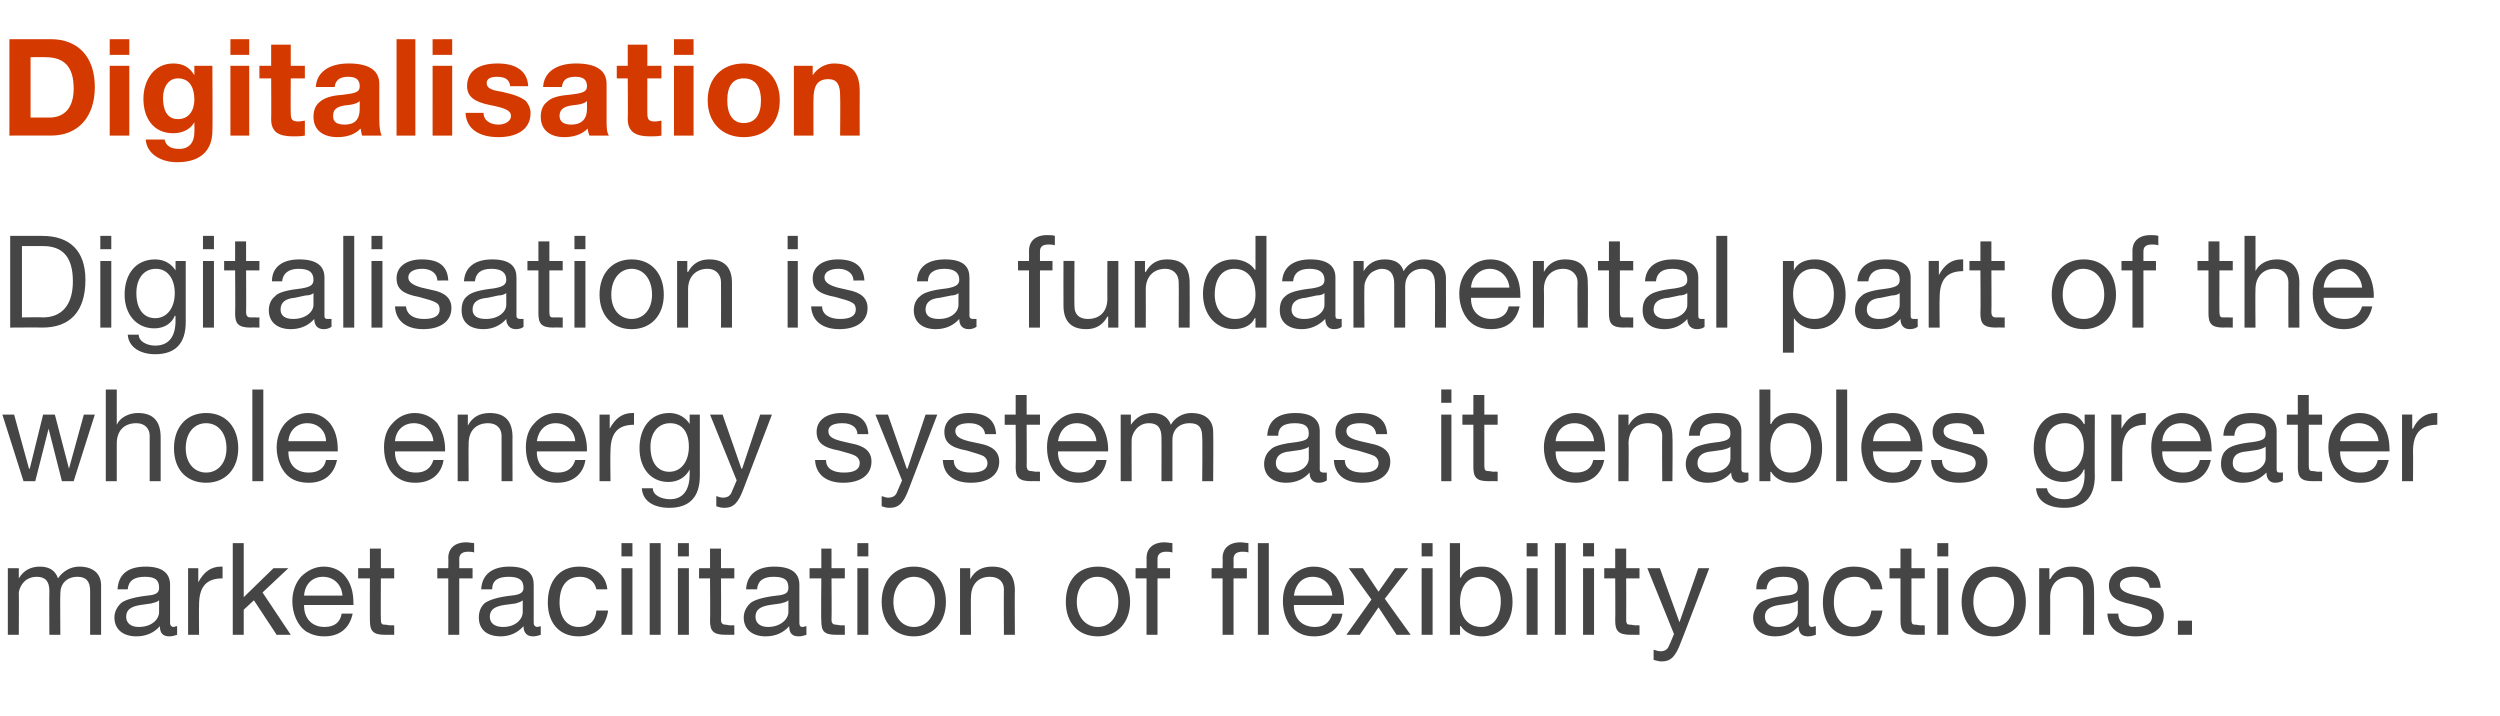
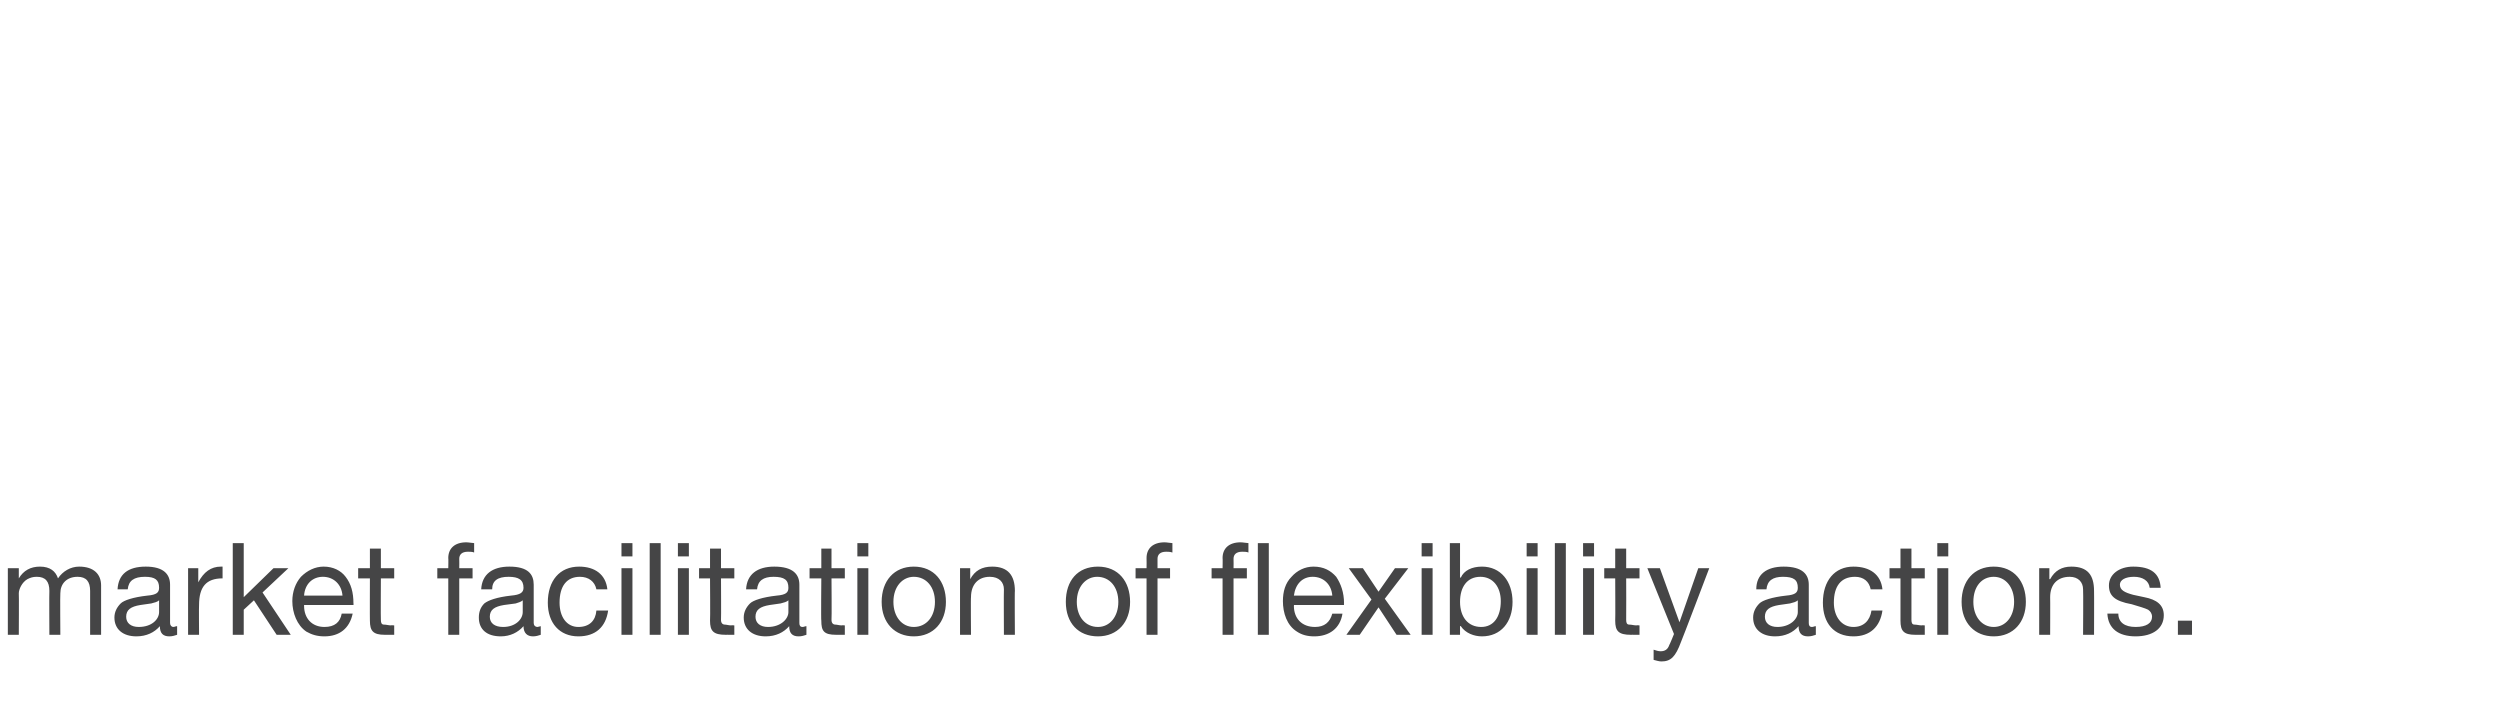
<svg xmlns="http://www.w3.org/2000/svg" version="1.1" width="319px" height="91.4px" viewBox="0 -5 319 91.4" style="top:-5px">
  <desc>Digitalisation Digitalisation is a fundamental part of the whole energy system as it enables greater market facilitat</desc>
  <defs />
  <g id="Polygon184013">
    <path d="m7.4 68.8c.6-.9 1.6-1.5 2.7-1.5c1.9 0 2.8 1 2.8 2.4v6.3h-1.4v-5.6c0-1.2-.5-1.8-1.6-1.8c-1.4 0-2.2.9-2.2 2.1c-.04-.03 0 5.3 0 5.3H6.3s-.03-5.62 0-5.6c0-1.2-.5-1.8-1.6-1.8c-.5 0-.8.1-1.2.3c-.7.4-1.1 1.3-1.1 1.8c.03-.01 0 5.3 0 5.3H1v-8.5h1.4v1.3s-.01-.02 0 0c.6-1 1.5-1.5 2.7-1.5c1.3 0 2 .6 2.3 1.5zm14.3.8v4.9c0 .3.2.5.4.5c.2 0 .3-.1.5-.1v1.1c-.3.1-.6.2-1 .2c-.8 0-1.2-.4-1.2-1.3c-.7.8-1.7 1.3-3 1.3c-1.7 0-2.8-.9-2.8-2.4c0-.7.3-1.3.8-1.8c.4-.4 1.6-.8 3.4-1c1.2-.1 1.5-.4 1.5-1c0-1-.5-1.4-1.8-1.4c-1.4 0-2.1.5-2.2 1.6H15c.1-1.9 1.3-2.9 3.6-2.9c2.3 0 3.1 1 3.1 2.3zm-4 5.4c1.7 0 2.6-1 2.6-1.9v-1.5c-.2.2-.6.3-1 .4l-1.4.2c-1.2.2-1.8.6-1.8 1.5c0 .8.6 1.3 1.6 1.3zm10.7-7.7v1.5c-2.1 0-3 1.1-3 3.4c-.03.01 0 3.8 0 3.8H24v-8.5h1.3v1.8s.02.02 0 0c.7-1.3 1.6-2 2.9-2h.2zm2.7-3v6.9l3.8-3.7h1.9l-3.3 3.1l3.6 5.4h-1.8l-2.9-4.4l-1.3 1.2v3.2h-1.4V64.3h1.4zm13 4.3c.7.9 1 2 1 3.4c.03.01 0 .2 0 .2h-6.3v.1c0 1.6 1 2.7 2.6 2.7c1.3 0 2-.6 2.2-1.7h1.4c-.4 1.9-1.7 2.9-3.6 2.9c-.9 0-1.6-.2-2.3-.6c-1.2-.8-1.8-2.4-1.8-3.9c0-1.2.4-2.3 1.1-3.1c.8-.8 1.8-1.3 2.9-1.3c1.2 0 2.2.5 2.8 1.3zm-.4 2.4c-.1-1.4-1.1-2.4-2.5-2.4c-1.3 0-2.3.9-2.4 2.4h4.9zm4.9-6v2.5h1.7v1.3h-1.7s-.03 5.26 0 5.3c0 .4.1.6.4.6c.3 0 .6.1.9.1c-.04-.04.4 0 .4 0v1.2h-1.2c-1.5 0-1.9-.5-1.9-1.8c-.02.02 0-5.4 0-5.4h-1.5v-1.3h1.5V65h1.4zm11.9-.7v1.2c-.2-.1-.6-.1-.8-.1c-.8 0-1.1.4-1.1.9c.02.03 0 1.2 0 1.2h1.7v1.3h-1.7v7.2h-1.4v-7.2h-1.4v-1.3h1.4s.03-1.29 0-1.3c0-1.2.8-2 2.3-2c.3 0 .8.1 1 .1zm7.6 5.3v4.9c0 .3.2.5.5.5c.1 0 .3-.1.4-.1v1.1c-.3.1-.6.2-1 .2c-.7 0-1.2-.4-1.2-1.3c-.7.8-1.7 1.3-2.9 1.3c-1.8 0-2.8-.9-2.8-2.4c0-.7.2-1.3.7-1.8c.5-.4 1.6-.8 3.4-1c1.2-.1 1.6-.4 1.6-1c0-1-.6-1.4-1.9-1.4c-1.4 0-2.1.5-2.1 1.6h-1.4c.1-1.9 1.4-2.9 3.6-2.9c2.4 0 3.1 1 3.1 2.3zM64.2 75c1.6 0 2.5-1 2.5-1.9v-1.5c-.2.2-.6.3-.9.4l-1.5.2c-1.2.2-1.8.6-1.8 1.5c0 .8.6 1.3 1.7 1.3zm13.3-4.8h-1.4c-.2-1-1-1.6-2.1-1.6c-1.7 0-2.6 1.2-2.6 3.3c0 1.8.9 3.1 2.4 3.1c1.4 0 2.2-.8 2.3-2.1h1.5c-.3 2.1-1.6 3.3-3.8 3.3c-2.4 0-3.9-1.7-3.9-4.3c0-2.8 1.5-4.6 4-4.6c2 0 3.4 1 3.6 2.9zm3.2-5.9v1.7h-1.4v-1.7h1.4zm0 3.2v8.5h-1.4v-8.5h1.4zm3.6-3.2V76h-1.4V64.3h1.4zm3.6 0v1.7h-1.4v-1.7h1.4zm0 3.2v8.5h-1.4v-8.5h1.4zM92 65v2.5h1.7v1.3H92s.03 5.26 0 5.3c0 .4.2.6.5.6c.2 0 .5.1.8.1c.02-.04.4 0 .4 0v1.2s-1.13-.01-1.1 0c-1.6 0-2-.5-2-1.8c.04.02 0-5.4 0-5.4h-1.4v-1.3h1.4V65h1.4zm10 4.6v4.9c0 .3.1.5.4.5c.2 0 .3-.1.5-.1v1.1c-.3.1-.6.2-1 .2c-.8 0-1.2-.4-1.2-1.3c-.7.8-1.7 1.3-3 1.3c-1.7 0-2.8-.9-2.8-2.4c0-.7.3-1.3.8-1.8c.4-.4 1.6-.8 3.4-1c1.2-.1 1.5-.4 1.5-1c0-1-.5-1.4-1.9-1.4c-1.3 0-2 .5-2.1 1.6h-1.4c.1-1.9 1.4-2.9 3.6-2.9c2.4 0 3.2 1 3.2 2.3zM98 75c1.6 0 2.6-1 2.6-1.9v-1.5c-.2.2-.6.3-1 .4l-1.4.2c-1.2.2-1.8.6-1.8 1.5c0 .8.6 1.3 1.6 1.3zm8.1-10v2.5h1.7v1.3h-1.7s.04 5.26 0 5.3c0 .4.2.6.5.6c.2 0 .5.1.8.1c.03-.04.4 0 .4 0v1.2s-1.12-.01-1.1 0c-1.6 0-1.9-.5-1.9-1.8c-.05.02 0-5.4 0-5.4h-1.5v-1.3h1.5V65h1.3zm4.7-.7v1.7h-1.4v-1.7h1.4zm0 3.2v8.5h-1.4v-8.5h1.4zm9.9 4.3c0 2.6-1.6 4.4-4.1 4.4c-2.4 0-4.1-1.7-4.1-4.4c0-2.7 1.6-4.5 4.1-4.5c2.6 0 4.1 1.9 4.1 4.5zm-4.1 3.2c1.6 0 2.7-1.3 2.7-3.2c0-1.9-1.1-3.2-2.7-3.2c-1.4 0-2.6 1.2-2.6 3.2c0 1.9 1.1 3.2 2.6 3.2zm12.9-4.6c-.04-.04 0 5.6 0 5.6h-1.4s-.03-5.78 0-5.8c0-.9-.6-1.6-1.8-1.6c-1.5 0-2.4 1-2.4 2.6c-.04-.04 0 4.8 0 4.8h-1.4v-8.5h1.3v1.4s.01-.02 0 0c.6-1.1 1.5-1.6 2.8-1.6c2 0 2.9 1.1 2.9 3.1zm14.7 1.4c0 2.6-1.6 4.4-4.1 4.4c-2.5 0-4.1-1.7-4.1-4.4c0-2.7 1.5-4.5 4.1-4.5c2.6 0 4.1 1.9 4.1 4.5zm-4.1 3.2c1.5 0 2.6-1.3 2.6-3.2c0-1.9-1.1-3.2-2.7-3.2c-1.4 0-2.6 1.2-2.6 3.2c0 1.9 1.1 3.2 2.7 3.2zm9.5-10.7v1.2c-.3-.1-.6-.1-.8-.1c-.8 0-1.1.4-1.1.9v1.2h1.6v1.3h-1.6v7.2h-1.4v-7.2h-1.4v-1.3h1.4s.02-1.29 0-1.3c0-1.2.8-2 2.3-2c.3 0 .8.1 1 .1zm9.7 0v1.2c-.2-.1-.6-.1-.8-.1c-.8 0-1.1.4-1.1.9c.02.03 0 1.2 0 1.2h1.7v1.3h-1.7v7.2H156v-7.2h-1.4v-1.3h1.4s.03-1.29 0-1.3c0-1.2.8-2 2.3-2c.3 0 .8.1 1 .1zm2.6 0V76h-1.4V64.3h1.4zm8.6 4.3c.6.9 1 2 1 3.4c-.03.01 0 .2 0 .2h-6.4s.04.08 0 .1c0 1.6 1 2.7 2.7 2.7c1.2 0 1.9-.6 2.2-1.7h1.3c-.3 1.9-1.7 2.9-3.6 2.9c-.9 0-1.6-.2-2.2-.6c-1.3-.8-1.8-2.4-1.8-3.9c0-1.2.3-2.3 1.1-3.1c.7-.8 1.7-1.3 2.8-1.3c1.3 0 2.2.5 2.9 1.3zM170 71c-.1-1.4-1.1-2.4-2.5-2.4c-1.3 0-2.2.9-2.4 2.4h4.9zm3.9-3.5l2 3l2.1-3h1.7l-3 3.9L180 76h-1.8l-2.3-3.5l-2.4 3.5h-1.7l3.2-4.5l-2.9-4h1.8zm8.9-3.2v1.7h-1.4v-1.7h1.4zm0 3.2v8.5h-1.4v-8.5h1.4zm3.5-3.2v4.4s.08-.02.1 0c.4-.9 1.4-1.4 2.7-1.4c2.4 0 3.9 1.9 3.9 4.5c0 2.6-1.5 4.4-3.9 4.4c-1 0-2.1-.4-2.7-1.3c-.02-.04-.1 0-.1 0v1.1H185V64.3h1.3zM189 75c1.6 0 2.5-1.3 2.5-3.3c0-1.8-1-3.1-2.6-3.1c-1.7 0-2.6 1.3-2.6 3.2c0 1.9 1 3.2 2.7 3.2zm7.2-10.7v1.7h-1.4v-1.7h1.4zm0 3.2v8.5h-1.4v-8.5h1.4zm3.6-3.2V76h-1.4V64.3h1.4zm3.6 0v1.7H202v-1.7h1.4zm0 3.2v8.5H202v-8.5h1.4zm4.1-2.5v2.5h1.7v1.3h-1.7s.02 5.26 0 5.3c0 .4.1.6.4.6c.3 0 .6.1.9.1c.01-.04.4 0 .4 0v1.2s-1.14-.01-1.1 0c-1.6 0-2-.5-2-1.8c.03.02 0-5.4 0-5.4h-1.4v-1.3h1.4V65h1.4zm4.3 2.5l2.5 6.9l2.4-6.9h1.4s-3.56 9.38-3.6 9.4c-.7 1.9-1.3 2.5-2.5 2.5c-.3 0-.6-.1-1-.2v-1.3c.3.1.6.2.9.2c.5 0 .9-.2 1.1-.8c.04-.01.6-1.4.6-1.4l-3.4-8.4h1.6zm19 2.1v4.9c0 .3.1.5.4.5c.2 0 .3-.1.5-.1v1.1c-.3.1-.6.2-1 .2c-.8 0-1.2-.4-1.2-1.3c-.7.8-1.7 1.3-3 1.3c-1.7 0-2.8-.9-2.8-2.4c0-.7.3-1.3.8-1.8c.4-.4 1.6-.8 3.4-1c1.2-.1 1.5-.4 1.5-1c0-1-.5-1.4-1.9-1.4c-1.3 0-2 .5-2.1 1.6h-1.3c0-1.9 1.3-2.9 3.5-2.9c2.4 0 3.2 1 3.2 2.3zm-4 5.4c1.6 0 2.6-1 2.6-1.9v-1.5c-.2.2-.6.3-1 .4l-1.4.2c-1.2.2-1.8.6-1.8 1.5c0 .8.6 1.3 1.6 1.3zm13.4-4.8h-1.5c-.2-1-.9-1.6-2-1.6c-1.8 0-2.7 1.2-2.7 3.3c0 1.8 1 3.1 2.5 3.1c1.3 0 2.1-.8 2.3-2.1h1.4c-.3 2.1-1.6 3.3-3.7 3.3c-2.5 0-3.9-1.7-3.9-4.3c0-2.8 1.5-4.6 3.9-4.6c2.1 0 3.5 1 3.7 2.9zm3.7-5.2v2.5h1.7v1.3h-1.7v5.3c0 .4.1.6.4.6c.3 0 .6.1.9.1c-.01-.04.4 0 .4 0v1.2h-1.2c-1.5 0-1.9-.5-1.9-1.8v-5.4h-1.4v-1.3h1.4V65h1.4zm4.7-.7v1.7h-1.4v-1.7h1.4zm0 3.2v8.5h-1.4v-8.5h1.4zm9.9 4.3c0 2.6-1.6 4.4-4.1 4.4c-2.4 0-4.1-1.7-4.1-4.4c0-2.7 1.6-4.5 4.1-4.5c2.6 0 4.1 1.9 4.1 4.5zm-4.1 3.2c1.5 0 2.6-1.3 2.6-3.2c0-1.9-1.1-3.2-2.6-3.2c-1.5 0-2.6 1.2-2.6 3.2c0 1.9 1.1 3.2 2.6 3.2zm12.8-4.6c.02-.04 0 5.6 0 5.6h-1.4s.04-5.78 0-5.8c0-.9-.6-1.6-1.7-1.6c-1.6 0-2.5 1-2.5 2.6c.02-.04 0 4.8 0 4.8h-1.4v-8.5h1.3v1.4s.07-.02.1 0c.6-1.1 1.5-1.6 2.7-1.6c2.1 0 2.9 1.1 2.9 3.1zm8.5-.4h-1.4s-.01-.03 0 0c-.1-.9-.9-1.4-2-1.4c-1.1 0-1.8.4-1.8 1c0 .7.6 1 1.7 1.3l1.4.3c1.6.3 2.5 1 2.5 2.3c0 1.7-1.4 2.7-3.6 2.7c-2.2 0-3.5-1-3.6-2.9h1.4c0 1.1.8 1.7 2.2 1.7c1.4 0 2.1-.5 2.1-1.3c0-.4-.2-.7-.5-.9c-.4-.2-1.1-.4-2.1-.7c-2.2-.4-2.9-1.1-2.9-2.4c0-1.4 1.3-2.4 3.1-2.4c2.3 0 3.4.9 3.5 2.7zm4 4.2v1.8h-1.8v-1.8h1.8z" stroke="none" fill="#454546" />
  </g>
  <g id="Polygon184012">
-     <path d="m1.8 47.9l1.9 6.9h.1l1.7-6.9h1.5l1.8 6.9l1.9-6.9h1.4l-2.7 8.5H7.9l-1.7-6.7l-1.7 6.7H3L.3 47.9h1.5zm13.1-3.2v4.5s.03-.03 0 0c.4-.9 1.5-1.5 2.7-1.5c2 0 2.9 1.1 2.9 3.1v5.6h-1.4v-5.8c0-.9-.6-1.6-1.7-1.6c-1.6 0-2.5 1-2.5 2.6v4.8h-1.4V44.7h1.4zm15.5 7.5c0 2.6-1.6 4.4-4.1 4.4c-2.5 0-4.1-1.7-4.1-4.4c0-2.7 1.6-4.5 4.1-4.5c2.6 0 4.1 1.9 4.1 4.5zm-4.1 3.1c1.5 0 2.6-1.2 2.6-3.1c0-2-1.1-3.2-2.6-3.2c-1.5 0-2.6 1.2-2.6 3.2c0 1.9 1.1 3.1 2.6 3.1zm7.3-10.6v11.7h-1.4V44.7h1.4zm8.5 4.3c.7.9 1 2 1 3.4v.2h-6.3v.1c0 1.6 1 2.6 2.6 2.6c1.3 0 2-.6 2.2-1.6h1.4c-.4 1.9-1.7 2.9-3.6 2.9c-.9 0-1.7-.2-2.3-.6c-1.2-.8-1.8-2.4-1.8-3.9c0-1.2.4-2.3 1.1-3.1c.8-.8 1.7-1.3 2.9-1.3c1.2 0 2.1.5 2.8 1.3zm-.5 2.3c0-1.3-1-2.3-2.4-2.3c-1.3 0-2.3.9-2.4 2.3h4.8zM55.8 49c.6.9 1 2 1 3.4c-.04.01 0 .2 0 .2h-6.4s.03.07 0 .1c0 1.6 1 2.6 2.7 2.6c1.2 0 1.9-.6 2.2-1.6h1.3c-.3 1.9-1.7 2.9-3.6 2.9c-.9 0-1.6-.2-2.2-.6c-1.3-.8-1.8-2.4-1.8-3.9c0-1.2.3-2.3 1.1-3.1c.7-.8 1.7-1.3 2.8-1.3c1.2 0 2.2.5 2.9 1.3zm-.5 2.3c-.1-1.3-1.1-2.3-2.5-2.3c-1.3 0-2.3.9-2.4 2.3h4.9zm10.1-.5c-.02-.05 0 5.6 0 5.6H64v-5.8c0-.9-.6-1.6-1.7-1.6c-1.6 0-2.5 1-2.5 2.6c-.03-.04 0 4.8 0 4.8h-1.4v-8.5h1.3v1.4s.02-.03 0 0c.6-1.1 1.5-1.6 2.8-1.6c2 0 2.9 1.1 2.9 3.1zm8.5-1.8c.6.9 1 2 1 3.4c-.03.01 0 .2 0 .2h-6.4s.04.07 0 .1c0 1.6 1 2.6 2.7 2.6c1.2 0 1.9-.6 2.2-1.6h1.3c-.3 1.9-1.7 2.9-3.6 2.9c-.9 0-1.6-.2-2.2-.6c-1.3-.8-1.8-2.4-1.8-3.9c0-1.2.3-2.3 1.1-3.1c.7-.8 1.7-1.3 2.8-1.3c1.3 0 2.2.5 2.9 1.3zm-.5 2.3c-.1-1.3-1.1-2.3-2.5-2.3c-1.3 0-2.2.9-2.4 2.3h4.9zm7.5-3.6v1.5c-2.1 0-3 1.1-3 3.4c-.05 0 0 3.8 0 3.8h-1.4v-8.5h1.3v1.8s.01.01 0 0c.7-1.3 1.6-2 2.9-2h.2zm7.1 1.4c-.02.04 0 0 0 0v-1.2h1.3v7.8c0 2.7-1.3 4.1-3.9 4.1c-1.9 0-3.4-.8-3.5-2.5h1.4c0 .9 1.1 1.4 2.2 1.4c1.6 0 2.5-1.1 2.5-3.2v-.6s-.04.04 0 0c-.5 1-1.5 1.6-2.7 1.6c-2.3 0-3.7-1.8-3.7-4.3c0-2.6 1.4-4.5 3.8-4.5c1.2 0 2.1.6 2.6 1.4zm-2.6 6.1c1.5 0 2.5-1.3 2.5-3.2c0-1.8-.8-3-2.4-3c-1.5 0-2.5 1.2-2.5 3c0 2 .9 3.2 2.4 3.2zm6.8-7.3l2.4 6.9h.1l2.3-6.9h1.5l-3.6 9.4c-.7 1.9-1.3 2.5-2.5 2.5c-.4 0-.7-.1-1-.2v-1.3c.3.1.6.2.8.2c.6 0 1-.2 1.2-.8c.02-.02.6-1.4.6-1.4l-3.4-8.4h1.6zm18.6 2.5c.02-.02-1.4 0-1.4 0c0 0 .03-.04 0 0c0-.9-.8-1.4-1.9-1.4c-1.1 0-1.8.3-1.8 1c0 .7.5 1 1.7 1.3l1.3.3c1.6.3 2.5 1 2.5 2.3c0 1.7-1.4 2.7-3.6 2.7c-2.1 0-3.5-1-3.6-2.9h1.4c0 1.1.9 1.6 2.3 1.6c1.3 0 2-.4 2-1.2c0-.4-.2-.7-.5-.9c-.3-.2-1-.4-2.1-.7c-2.2-.4-2.9-1.1-2.9-2.4c0-1.5 1.3-2.4 3.2-2.4c2.2 0 3.3.9 3.4 2.7zm2.5-2.5l2.4 6.9h.1l2.3-6.9h1.5l-3.6 9.4c-.7 1.9-1.3 2.5-2.5 2.5c-.4 0-.7-.1-1-.2v-1.3c.3.1.6.2.8.2c.6 0 1-.2 1.2-.8c.02-.02.6-1.4.6-1.4l-3.4-8.4h1.6zm13.8 2.5c-.02-.02-1.4 0-1.4 0c0 0-.01-.04 0 0c-.1-.9-.9-1.4-2-1.4c-1.1 0-1.8.3-1.8 1c0 .7.6 1 1.7 1.3l1.4.3c1.6.3 2.5 1 2.5 2.3c0 1.7-1.4 2.7-3.6 2.7c-2.2 0-3.5-1-3.6-2.9h1.4c0 1.1.8 1.6 2.2 1.6c1.4 0 2.1-.4 2.1-1.2c0-.4-.2-.7-.5-.9c-.4-.2-1.1-.4-2.1-.7c-2.2-.4-2.9-1.1-2.9-2.4c0-1.5 1.3-2.4 3.1-2.4c2.3 0 3.4.9 3.5 2.7zm3.9-5v2.5h1.7v1.3H131s.03 5.25 0 5.2c0 .5.2.7.5.7c.2 0 .5.1.8.1c.02-.05.4 0 .4 0v1.2s-1.13-.02-1.1 0c-1.6 0-2-.5-2-1.8c.04.01 0-5.4 0-5.4h-1.4v-1.3h1.4v-2.5h1.4zm9.4 3.6c.6.9 1 2 1 3.4c-.04.01 0 .2 0 .2H135s.04.07 0 .1c0 1.6 1 2.6 2.7 2.6c1.2 0 1.9-.6 2.2-1.6h1.3c-.3 1.9-1.7 2.9-3.6 2.9c-.9 0-1.6-.2-2.2-.6c-1.3-.8-1.8-2.4-1.8-3.9c0-1.2.3-2.3 1.1-3.1c.7-.8 1.7-1.3 2.8-1.3c1.2 0 2.2.5 2.9 1.3zm-.5 2.3c-.1-1.3-1.1-2.3-2.5-2.3c-1.3 0-2.2.9-2.4 2.3h4.9zm9.5-2.1c.5-.9 1.5-1.5 2.6-1.5c1.9 0 2.8 1 2.8 2.4c.04.03 0 6.3 0 6.3h-1.4s.05-5.63 0-5.6c0-1.2-.4-1.8-1.6-1.8c-1.4 0-2.2.9-2.2 2.1v5.3h-1.4s.02-5.63 0-5.6c0-1.2-.5-1.8-1.6-1.8c-.4 0-.8.1-1.1.3c-.7.4-1.1 1.3-1.1 1.8c-.02-.02 0 5.3 0 5.3H143v-8.5h1.3v1.3s.03-.03 0 0c.7-1 1.6-1.5 2.8-1.5c1.2 0 2 .6 2.3 1.5zm19 .8v4.9c0 .3.2.4.5.4h.4v1c-.3.2-.6.3-1 .3c-.8 0-1.2-.5-1.2-1.3c-.7.8-1.7 1.3-3 1.3c-1.7 0-2.8-.9-2.8-2.4c0-.7.3-1.4.8-1.8c.4-.5 1.6-.8 3.4-1c1.2-.2 1.5-.4 1.5-1.1c0-.9-.5-1.3-1.8-1.3c-1.4 0-2.1.5-2.1 1.6h-1.4c.1-1.9 1.3-2.9 3.6-2.9c2.3 0 3.1 1 3.1 2.3zm-4 5.3c1.7 0 2.6-.9 2.6-1.8V52c-.2.2-.6.3-1 .4l-1.4.2c-1.2.1-1.8.6-1.8 1.5c0 .8.6 1.2 1.6 1.2zm12.6-4.9c-.01-.02-1.4 0-1.4 0c0 0 0-.04 0 0c-.1-.9-.8-1.4-2-1.4c-1.1 0-1.8.3-1.8 1c0 .7.6 1 1.8 1.3l1.3.3c1.6.3 2.5 1 2.5 2.3c0 1.7-1.4 2.7-3.6 2.7c-2.2 0-3.5-1-3.6-2.9h1.4c0 1.1.9 1.6 2.3 1.6c1.3 0 2-.4 2-1.2c0-.4-.2-.7-.5-.9c-.4-.2-1.1-.4-2.1-.7c-2.2-.4-2.9-1.1-2.9-2.4c0-1.5 1.3-2.4 3.1-2.4c2.3 0 3.4.9 3.5 2.7zm8.2-5.7v1.7h-1.3v-1.7h1.3zm0 3.2v8.5h-1.3v-8.5h1.3zm4.2-2.5v2.5h1.7v1.3h-1.7v5.2c0 .5.1.7.4.7c.3 0 .6.1.9.1c-.01-.05.4 0 .4 0v1.2s-1.16-.02-1.2 0c-1.5 0-1.9-.5-1.9-1.8v-5.4h-1.4v-1.3h1.4v-2.5h1.4zm14.4 3.6c.7.9 1 2 1 3.4c.03.01 0 .2 0 .2h-6.3v.1c0 1.6 1 2.6 2.6 2.6c1.3 0 2-.6 2.2-1.6h1.4c-.4 1.9-1.7 2.9-3.6 2.9c-.9 0-1.6-.2-2.3-.6c-1.2-.8-1.8-2.4-1.8-3.9c0-1.2.4-2.3 1.1-3.1c.8-.8 1.8-1.3 2.9-1.3c1.2 0 2.2.5 2.8 1.3zm-.4 2.3c-.1-1.3-1.1-2.3-2.5-2.3c-1.3 0-2.3.9-2.4 2.3h4.9zm10-.5c.05-.05 0 5.6 0 5.6h-1.3s-.04-5.79 0-5.8c0-.9-.6-1.6-1.8-1.6c-1.6 0-2.5 1-2.5 2.6c.04-.04 0 4.8 0 4.8h-1.3v-8.5h1.3v1.4s-.01-.03 0 0c.6-1.1 1.5-1.6 2.7-1.6c2.1 0 2.9 1.1 2.9 3.1zm8.8-.8v4.9c0 .3.2.4.5.4h.4v1c-.3.2-.6.3-1 .3c-.8 0-1.2-.5-1.2-1.3c-.7.8-1.7 1.3-3 1.3c-1.7 0-2.8-.9-2.8-2.4c0-.7.3-1.4.8-1.8c.5-.5 1.6-.8 3.4-1c1.2-.2 1.5-.4 1.5-1.1c0-.9-.5-1.3-1.8-1.3c-1.4 0-2.1.5-2.1 1.6h-1.4c.1-1.9 1.3-2.9 3.6-2.9c2.3 0 3.1 1 3.1 2.3zm-4 5.3c1.7 0 2.6-.9 2.6-1.8V52c-.2.2-.6.3-1 .4l-1.4.2c-1.2.1-1.8.6-1.8 1.5c0 .8.6 1.2 1.6 1.2zm7.7-10.6v4.4s.06-.03.1 0c.4-.9 1.3-1.4 2.7-1.4c2.4 0 3.8 1.9 3.8 4.5c0 2.6-1.4 4.4-3.8 4.4c-1.1 0-2.2-.5-2.7-1.4c-.04.05-.1 0-.1 0v1.2h-1.4V44.7h1.4zm2.6 10.6c1.6 0 2.6-1.2 2.6-3.2c0-1.8-1-3.1-2.7-3.1c-1.6 0-2.5 1.3-2.5 3.1c0 2 1 3.2 2.6 3.2zm7.2-10.6v11.7h-1.4V44.7h1.4zm8.6 4.3c.7.9 1 2 1 3.4v.2H239s-.04.07 0 .1c0 1.6 1 2.6 2.6 2.6c1.2 0 2-.6 2.2-1.6h1.4c-.4 1.9-1.7 2.9-3.7 2.9c-.8 0-1.6-.2-2.2-.6c-1.2-.8-1.8-2.4-1.8-3.9c0-1.2.4-2.3 1.1-3.1c.8-.8 1.7-1.3 2.9-1.3c1.2 0 2.1.5 2.8 1.3zm-.5 2.3c-.1-1.3-1.1-2.3-2.4-2.3c-1.3 0-2.3.9-2.4 2.3h4.8zm9.4-.9c-.01-.02-1.4 0-1.4 0c0 0 0-.04 0 0c-.1-.9-.8-1.4-2-1.4c-1.1 0-1.8.3-1.8 1c0 .7.6 1 1.8 1.3l1.3.3c1.6.3 2.5 1 2.5 2.3c0 1.7-1.4 2.7-3.6 2.7c-2.2 0-3.5-1-3.6-2.9h1.4c0 1.1.8 1.6 2.3 1.6c1.3 0 2-.4 2-1.2c0-.4-.2-.7-.5-.9c-.4-.2-1.1-.4-2.1-.7c-2.2-.4-2.9-1.1-2.9-2.4c0-1.5 1.3-2.4 3.1-2.4c2.3 0 3.4.9 3.5 2.7zm12.7-1.3c.04.04.1 0 .1 0v-1.2h1.3s-.04 7.84 0 7.8c0 2.7-1.3 4.1-3.9 4.1c-2 0-3.5-.8-3.6-2.5h1.4c.1.9 1.1 1.4 2.2 1.4c1.7 0 2.6-1.1 2.6-3.2c-.05-.04 0-.6 0-.6c0 0-.08.04-.1 0c-.4 1-1.4 1.6-2.6 1.6c-2.3 0-3.8-1.8-3.8-4.3c0-2.6 1.4-4.5 3.9-4.5c1.2 0 2.1.6 2.5 1.4zm-2.5 6.1c1.5 0 2.5-1.3 2.5-3.2c0-1.8-.9-3-2.4-3c-1.6 0-2.5 1.2-2.5 3c0 2 .9 3.2 2.4 3.2zm10.4-7.5v1.5c-2 0-3 1.1-3 3.4c-.02 0 0 3.8 0 3.8h-1.4v-8.5h1.3v1.8s.04.01 0 0c.7-1.3 1.6-2 2.9-2h.2zm7.4 1.3c.7.9 1 2 1 3.4c.05.01 0 .2 0 .2h-6.3s.02.07 0 .1c0 1.6 1 2.6 2.7 2.6c1.2 0 1.9-.6 2.1-1.6h1.4c-.4 1.9-1.7 2.9-3.6 2.9c-.9 0-1.6-.2-2.2-.6c-1.3-.8-1.8-2.4-1.8-3.9c0-1.2.3-2.3 1.1-3.1c.7-.8 1.7-1.3 2.8-1.3c1.2 0 2.2.5 2.8 1.3zm-.4 2.3c-.1-1.3-1.1-2.3-2.5-2.3c-1.3 0-2.3.9-2.4 2.3h4.9zm9.7-1.3v4.9c0 .3.1.4.4.4h.4v1c-.2.2-.6.3-1 .3c-.7 0-1.1-.5-1.1-1.3c-.8.8-1.8 1.3-3 1.3c-1.7 0-2.8-.9-2.8-2.4c0-.7.2-1.4.7-1.8c.5-.5 1.6-.8 3.4-1c1.3-.2 1.6-.4 1.6-1.1c0-.9-.6-1.3-1.9-1.3c-1.4 0-2 .5-2.1 1.6h-1.4c.1-1.9 1.4-2.9 3.6-2.9c2.4 0 3.2 1 3.2 2.3zm-4 5.3c1.6 0 2.6-.9 2.6-1.8V52c-.3.2-.6.3-1 .4l-1.4.2c-1.3.1-1.8.6-1.8 1.5c0 .8.6 1.2 1.6 1.2zm8.1-9.9v2.5h1.7v1.3h-1.7v5.2c0 .5.1.7.4.7c.3 0 .6.1.9.1c0-.05.4 0 .4 0v1.2s-1.15-.02-1.2 0c-1.5 0-1.9-.5-1.9-1.8c.02.01 0-5.4 0-5.4h-1.4v-1.3h1.4v-2.5h1.4zm9.3 3.6c.7.9 1 2 1 3.4c.04.01 0 .2 0 .2h-6.3v.1c0 1.6 1 2.6 2.6 2.6c1.3 0 2-.6 2.2-1.6h1.4c-.4 1.9-1.7 2.9-3.6 2.9c-.9 0-1.6-.2-2.2-.6c-1.3-.8-1.9-2.4-1.9-3.9c0-1.2.4-2.3 1.2-3.1c.7-.8 1.7-1.3 2.8-1.3c1.2 0 2.2.5 2.8 1.3zm-.4 2.3c-.1-1.3-1.1-2.3-2.5-2.3c-1.3 0-2.3.9-2.4 2.3h4.9zm7.5-3.6v1.5c-2.1 0-3.1 1.1-3.1 3.4c.03 0 0 3.8 0 3.8h-1.4v-8.5h1.3v1.8h.1c.6-1.3 1.6-2 2.9-2h.2z" stroke="none" fill="#454546" />
-   </g>
+     </g>
  <g id="Polygon184011">
-     <path d="m5.4 25.1c3.5 0 5.5 1.9 5.5 5.6c0 4.1-2 6.1-5.5 6.1c-.02-.03-4.1 0-4.1 0V25.1h4.1zm.1 10.4c2.3 0 3.8-1.5 3.8-4.6c0-3.1-1.3-4.5-3.8-4.5H2.8v9.1s2.66-.04 2.7 0zm8.7-10.4v1.7h-1.4v-1.7h1.4zm0 3.2v8.5h-1.4v-8.5h1.4zm8.2 1.2c-.04.03 0 0 0 0v-1.2h1.3v7.8c0 2.7-1.3 4.1-3.9 4.1c-1.9 0-3.4-.9-3.5-2.5h1.4c0 .9 1.1 1.4 2.1 1.4c1.7 0 2.6-1.1 2.6-3.2c-.02-.05 0-.6 0-.6c0 0-.05.03-.1 0c-.4 1-1.4 1.6-2.6 1.6c-2.3 0-3.8-1.8-3.8-4.3c0-2.6 1.4-4.5 3.9-4.5c1.2 0 2.1.6 2.6 1.4zm-2.6 6.1c1.5 0 2.5-1.3 2.5-3.2c0-1.8-.9-3.1-2.4-3.1c-1.6 0-2.5 1.3-2.5 3.1c0 2 .9 3.2 2.4 3.2zm7.5-10.5v1.7h-1.4v-1.7h1.4zm0 3.2v8.5h-1.4v-8.5h1.4zm4.1-2.5v2.5h1.7v1.2h-1.7s.03 5.34 0 5.3c0 .5.2.7.5.7h.8c.02.04.4 0 .4 0v1.3s-1.13-.03-1.1 0c-1.6 0-2-.5-2-1.8c.04 0 0-5.5 0-5.5h-1.4v-1.2h1.4v-2.5h1.4zm10 4.6v4.9c0 .3.1.4.4.4h.5v1c-.3.2-.6.3-1 .3c-.8 0-1.2-.5-1.2-1.3c-.7.8-1.7 1.3-3 1.3c-1.7 0-2.8-.9-2.8-2.4c0-.8.3-1.4.8-1.8c.4-.5 1.6-.8 3.4-1c1.2-.2 1.5-.5 1.5-1.1c0-.9-.5-1.4-1.9-1.4c-1.3 0-2 .6-2.1 1.6h-1.3c0-1.8 1.3-2.8 3.5-2.8c2.4 0 3.2 1 3.2 2.3zm-4 5.3c1.6 0 2.6-.9 2.6-1.8v-1.5c-.2.2-.6.3-1 .3l-1.4.3c-1.2.1-1.8.6-1.8 1.5c0 .8.6 1.2 1.6 1.2zm7.8-10.6v11.7h-1.4V25.1h1.4zm3.6 0v1.7h-1.4v-1.7h1.4zm0 3.2v8.5h-1.4v-8.5h1.4zm8.4 2.5c.04-.03-1.4 0-1.4 0c0 0 .05-.05 0 0c0-.9-.8-1.5-1.9-1.5c-1.1 0-1.8.4-1.8 1.1c0 .6.6 1 1.7 1.3l1.3.3c1.6.3 2.5 1 2.5 2.3c0 1.7-1.4 2.7-3.6 2.7c-2.1 0-3.5-1-3.6-2.9h1.4c.1 1 .9 1.6 2.3 1.6c1.3 0 2-.4 2-1.2c0-.4-.1-.7-.5-.9c-.3-.2-1-.4-2.1-.7c-2.2-.4-2.9-1.1-2.9-2.4c0-1.5 1.3-2.4 3.2-2.4c2.3 0 3.3.9 3.4 2.7zm8.7-.4v4.9c0 .3.2.4.5.4h.4v1c-.2.2-.6.3-1 .3c-.7 0-1.2-.5-1.2-1.3c-.7.8-1.7 1.3-2.9 1.3c-1.8 0-2.8-.9-2.8-2.4c0-.8.2-1.4.7-1.8c.5-.5 1.6-.8 3.4-1c1.2-.2 1.6-.5 1.6-1.1c0-.9-.6-1.4-1.9-1.4c-1.4 0-2 .6-2.1 1.6h-1.4c.1-1.8 1.4-2.8 3.6-2.8c2.4 0 3.1 1 3.1 2.3zM62 35.7c1.6 0 2.6-.9 2.6-1.8v-1.5c-.3.2-.6.3-1 .3l-1.4.3c-1.3.1-1.9.6-1.9 1.5c0 .8.6 1.2 1.7 1.2zm8.1-9.9v2.5h1.7v1.2h-1.7v5.3c0 .5.1.7.4.7h.9c-.02.04.4 0 .4 0v1.3s-1.17-.03-1.2 0c-1.5 0-1.9-.5-1.9-1.8v-5.5h-1.4v-1.2h1.4v-2.5h1.4zm4.6-.7v1.7h-1.4v-1.7h1.4zm0 3.2v8.5h-1.4v-8.5h1.4zm10 4.3c0 2.6-1.6 4.4-4.1 4.4c-2.5 0-4.1-1.8-4.1-4.4c0-2.7 1.6-4.5 4.1-4.5c2.6 0 4.1 1.9 4.1 4.5zm-4.1 3.1c1.5 0 2.6-1.2 2.6-3.1c0-2-1.1-3.3-2.6-3.3c-1.5 0-2.6 1.3-2.6 3.3c0 1.9 1.1 3.1 2.6 3.1zm12.8-4.6v5.7H92s.02-5.8 0-5.8c0-.9-.6-1.7-1.7-1.7c-1.6 0-2.5 1.1-2.5 2.6v4.9h-1.4v-8.5h1.3v1.4s.05-.04.1 0c.6-1.1 1.5-1.6 2.7-1.6c2 0 2.9 1.1 2.9 3zm8.4-6v1.7h-1.3v-1.7h1.3zm0 3.2v8.5h-1.3v-8.5h1.3zm8.5 2.5c.03-.03-1.4 0-1.4 0c0 0 .04-.05 0 0c0-.9-.8-1.5-1.9-1.5c-1.1 0-1.8.4-1.8 1.1c0 .6.6 1 1.7 1.3l1.3.3c1.6.3 2.5 1 2.5 2.3c0 1.7-1.4 2.7-3.6 2.7c-2.1 0-3.5-1-3.6-2.9h1.4c0 1 .9 1.6 2.3 1.6c1.3 0 2-.4 2-1.2c0-.4-.1-.7-.5-.9c-.3-.2-1-.4-2.1-.7c-2.2-.4-2.9-1.1-2.9-2.4c0-1.5 1.3-2.4 3.2-2.4c2.2 0 3.3.9 3.4 2.7zm13.4-.4v4.9c0 .3.2.4.5.4h.4v1c-.3.2-.6.3-1 .3c-.8 0-1.2-.5-1.2-1.3c-.7.8-1.7 1.3-3 1.3c-1.7 0-2.8-.9-2.8-2.4c0-.8.3-1.4.8-1.8c.5-.5 1.6-.8 3.4-1c1.2-.2 1.6-.5 1.6-1.1c0-.9-.6-1.4-1.9-1.4c-1.4 0-2.1.6-2.1 1.6H117c.1-1.8 1.3-2.8 3.6-2.8c2.4 0 3.1 1 3.1 2.3zm-3.9 5.3c1.6 0 2.5-.9 2.5-1.8v-1.5c-.2.2-.6.3-.9.3l-1.5.3c-1.2.1-1.8.6-1.8 1.5c0 .8.6 1.2 1.7 1.2zm14.8-10.6v1.2c-.3-.1-.6-.1-.8-.1c-.8 0-1.1.3-1.1.9v1.2h1.6v1.2h-1.6v7.3h-1.4v-7.3h-1.4v-1.2h1.4s.02-1.31 0-1.3c0-1.2.8-2 2.3-2c.3 0 .8 0 1 .1zm2.5 3.2s-.03 5.77 0 5.8c0 1 .6 1.6 1.7 1.6c1.6 0 2.5-1 2.5-2.6c-.02.04 0-4.8 0-4.8h1.4v8.5h-1.3v-1.4s-.07.03-.1 0c-.6 1.1-1.5 1.6-2.7 1.6c-2 0-2.9-1.1-2.9-3c-.02-.04 0-5.7 0-5.7h1.4zm14.7 2.8c.02.05 0 5.7 0 5.7h-1.4s.03-5.8 0-5.8c0-.9-.6-1.7-1.7-1.7c-1.6 0-2.5 1.1-2.5 2.6c.02.05 0 4.9 0 4.9h-1.4v-8.5h1.3v1.4s.07-.04.1 0c.6-1.1 1.5-1.6 2.7-1.6c2.1 0 2.9 1.1 2.9 3zm9.8-6v11.7h-1.4v-1.2s-.07.02-.1 0c-.4.9-1.4 1.4-2.7 1.4c-2.3 0-3.9-1.9-3.9-4.5c0-2.6 1.5-4.4 3.9-4.4c1.1 0 2.2.5 2.7 1.3c.03.05.1 0 .1 0v-4.3h1.4zm-4 10.6c1.7 0 2.6-1.3 2.6-3.1c0-2-1-3.3-2.7-3.3c-1.6 0-2.5 1.3-2.5 3.3c0 1.8 1 3.1 2.6 3.1zm12.8-5.3v4.9c0 .3.1.4.4.4h.4v1c-.2.2-.6.3-1 .3c-.7 0-1.1-.5-1.1-1.3c-.8.8-1.8 1.3-3 1.3c-1.7 0-2.8-.9-2.8-2.4c0-.8.2-1.4.7-1.8c.5-.5 1.6-.8 3.4-1c1.3-.2 1.6-.5 1.6-1.1c0-.9-.6-1.4-1.9-1.4c-1.4 0-2 .6-2.1 1.6h-1.4c.1-1.8 1.4-2.8 3.6-2.8c2.4 0 3.2 1 3.2 2.3zm-4 5.3c1.6 0 2.6-.9 2.6-1.8v-1.5c-.2.2-.6.3-1 .3l-1.4.3c-1.2.1-1.8.6-1.8 1.5c0 .8.6 1.2 1.6 1.2zm12.7-6.1c.5-.9 1.5-1.5 2.6-1.5c1.9 0 2.8 1 2.8 2.4c.02.02 0 6.3 0 6.3h-1.4s.03-5.64 0-5.6c0-1.2-.5-1.9-1.6-1.9c-1.4 0-2.2 1-2.2 2.2v5.3h-1.4v-5.6c0-1.2-.5-1.9-1.6-1.9c-.4 0-.8.2-1.2.4c-.6.4-1 1.3-1 1.8c-.04-.03 0 5.3 0 5.3h-1.4v-8.5h1.3v1.3s.01-.04 0 0c.6-1 1.5-1.5 2.7-1.5c1.3 0 2.1.5 2.4 1.5zm13.9-.2c.7.9 1 2 1 3.4c.02 0 0 .2 0 .2h-6.3v.1c0 1.6 1 2.6 2.6 2.6c1.3 0 2-.6 2.2-1.6h1.4c-.4 1.9-1.7 2.9-3.6 2.9c-.9 0-1.7-.2-2.3-.6c-1.2-.8-1.8-2.4-1.8-3.9c0-1.3.4-2.3 1.1-3.1c.8-.9 1.8-1.3 2.9-1.3c1.2 0 2.2.5 2.8 1.3zm-.4 2.3c-.1-1.3-1.1-2.4-2.5-2.4c-1.3 0-2.3 1-2.4 2.4h4.9zm10-.6c.04.05 0 5.7 0 5.7h-1.3s-.05-5.8 0-5.8c0-.9-.7-1.7-1.8-1.7c-1.6 0-2.5 1.1-2.5 2.6c.04.05 0 4.9 0 4.9h-1.4v-8.5h1.4v1.4s-.01-.04 0 0c.6-1.1 1.5-1.6 2.7-1.6c2.1 0 2.9 1.1 2.9 3zm4.1-5.3v2.5h1.7v1.2h-1.7s-.02 5.34 0 5.3c0 .5.1.7.4.7h.9c-.03.04.4 0 .4 0v1.3s-1.18-.03-1.2 0c-1.5 0-1.9-.5-1.9-1.8v-5.5h-1.4v-1.2h1.4v-2.5h1.4zm10 4.6v4.9c0 .3.1.4.4.4h.4v1c-.2.2-.6.3-1 .3c-.7 0-1.2-.5-1.2-1.3c-.7.8-1.7 1.3-2.9 1.3c-1.8 0-2.8-.9-2.8-2.4c0-.8.2-1.4.7-1.8c.5-.5 1.6-.8 3.4-1c1.3-.2 1.6-.5 1.6-1.1c0-.9-.6-1.4-1.9-1.4c-1.4 0-2 .6-2.1 1.6h-1.4c.1-1.8 1.4-2.8 3.6-2.8c2.4 0 3.2 1 3.2 2.3zm-4 5.3c1.6 0 2.6-.9 2.6-1.8v-1.5c-.3.2-.6.3-1 .3l-1.4.3c-1.3.1-1.9.6-1.9 1.5c0 .8.7 1.2 1.7 1.2zm7.7-10.6v11.7H219V25.1h1.4zm15.1 7.5c0 2.5-1.5 4.4-3.9 4.4c-1 0-2.1-.5-2.7-1.4c0 .04 0 0 0 0v4.4h-1.4V28.3h1.4v1.2s0-.04 0 0c.4-.9 1.4-1.4 2.7-1.4c2.4 0 3.9 1.9 3.9 4.5zm-4 3.1c1.6 0 2.5-1.2 2.5-3.2c0-1.8-1-3.2-2.6-3.2c-1.7 0-2.6 1.4-2.6 3.2c0 2 1 3.2 2.7 3.2zm12.3-5.3v4.9c0 .3.1.4.4.4h.5v1c-.3.2-.6.3-1 .3c-.8 0-1.2-.5-1.2-1.3c-.7.8-1.7 1.3-3 1.3c-1.7 0-2.8-.9-2.8-2.4c0-.8.3-1.4.8-1.8c.4-.5 1.6-.8 3.4-1c1.2-.2 1.5-.5 1.5-1.1c0-.9-.6-1.4-1.9-1.4c-1.3 0-2 .6-2.1 1.6H237c.1-1.8 1.4-2.8 3.6-2.8c2.4 0 3.2 1 3.2 2.3zm-4 5.3c1.6 0 2.6-.9 2.6-1.8v-1.5c-.2.2-.6.3-1 .3l-1.4.3c-1.2.1-1.8.6-1.8 1.5c0 .8.6 1.2 1.6 1.2zm10.7-7.6v1.5c-2.1 0-3 1.1-3 3.4c-.04-.01 0 3.8 0 3.8h-1.4v-8.5h1.3v1.8s.01 0 0 0c.7-1.3 1.6-2 2.9-2h.2zm3.6-2.3v2.5h1.7v1.2h-1.7s.03 5.34 0 5.3c0 .5.2.7.5.7h.8c.02.04.4 0 .4 0v1.3s-1.13-.03-1.1 0c-1.6 0-2-.5-2-1.8c.04 0 0-5.5 0-5.5h-1.4v-1.2h1.4v-2.5h1.4zm15.9 6.8c0 2.6-1.7 4.4-4.1 4.4c-2.5 0-4.1-1.8-4.1-4.4c0-2.7 1.5-4.5 4.1-4.5c2.6 0 4.1 1.9 4.1 4.5zm-4.1 3.1c1.5 0 2.6-1.2 2.6-3.1c0-2-1.1-3.3-2.7-3.3c-1.4 0-2.6 1.3-2.6 3.3c0 1.9 1.1 3.1 2.7 3.1zm9.5-10.6v1.2c-.3-.1-.6-.1-.8-.1c-.8 0-1.1.3-1.1.9v1.2h1.6v1.2h-1.6v7.3h-1.4v-7.3h-1.4v-1.2h1.4V27c0-1.2.8-2 2.3-2c.2 0 .8 0 1 .1zm7.8.7v2.5h1.7v1.2h-1.7s-.02 5.34 0 5.3c0 .5.1.7.4.7h.9c-.03.04.4 0 .4 0v1.3s-1.18-.03-1.2 0c-1.5 0-1.9-.5-1.9-1.8v-5.5h-1.4v-1.2h1.4v-2.5h1.4zm4.6-.7v4.5s-.01-.04 0 0c.4-.9 1.5-1.5 2.7-1.5c2 0 2.9 1.1 2.9 3c-.03.05 0 5.7 0 5.7H292s-.02-5.8 0-5.8c0-.9-.6-1.7-1.8-1.7c-1.5 0-2.4 1.1-2.4 2.6c-.04.05 0 4.9 0 4.9h-1.4V25.1h1.4zm14.1 4.3c.6.9 1 2 1 3.4c-.04 0 0 .2 0 .2h-6.4s.03.06 0 .1c0 1.6 1 2.6 2.7 2.6c1.2 0 1.9-.6 2.2-1.6h1.3c-.4 1.9-1.7 2.9-3.6 2.9c-.9 0-1.6-.2-2.2-.6c-1.3-.8-1.8-2.4-1.8-3.9c0-1.3.3-2.3 1.1-3.1c.7-.9 1.7-1.3 2.8-1.3c1.2 0 2.2.5 2.9 1.3zm-.5 2.3c-.1-1.3-1.1-2.4-2.5-2.4c-1.3 0-2.3 1-2.4 2.4h4.9z" stroke="none" fill="#454546" />
-   </g>
+     </g>
  <g id="Polygon184010">
-     <path d="m6.5 0c3.4 0 5.6 2.2 5.6 6.1c0 3.8-2.1 6.2-5.6 6.2c.02-.02-5.3 0-5.3 0V0h5.3zm-.2 10C8 10 9.4 9 9.4 6.3c0-2.9-1.3-4-3.6-4c.01-.03-1.9 0-1.9 0v7.7h2.4zM16.5 0v2H14v-2h2.5zm0 3.4v8.9H14V3.4h2.5zm8.3 1.2c-.01-.02 0 0 0 0V3.4h2.3s.05 8.33 0 8.3c0 2.3-1.3 4-4.5 4c-2.1 0-3.9-1.1-4-2.9h2.4c.2.9.9 1.2 1.9 1.2c1.2 0 1.9-.8 1.9-2.1c.03-.03 0-1.3 0-1.3c0 0-.01.05 0 0c-.5.9-1.5 1.4-2.7 1.4c-2.5 0-3.8-1.9-3.8-4.4c0-2.3 1.3-4.5 3.8-4.5c1.3 0 2.1.5 2.7 1.5zm-2.1 5.6c1.4 0 2.1-1.1 2.1-2.5c0-1.2-.4-2.7-2.1-2.7c-1.2 0-1.9 1.1-1.9 2.5c0 1.5.5 2.7 1.9 2.7zM31.8 0v2h-2.4v-2h2.4zm0 3.4v8.9h-2.4V3.4h2.4zM37.1.7v2.7h1.8v1.6h-1.8s-.03 4.43 0 4.4c0 .9.2 1.1 1 1.1c.3 0 .6-.1.8-.1v1.9c-.5.1-1 .1-1.5.1c-1.9 0-2.8-.6-2.8-2.2c.03.03 0-5.2 0-5.2h-1.5V3.4h1.5V.7h2.5zm11.3 5v4.7c0 .7.1 1.5.3 1.9h-2.5c-.1-.3-.1-.6-.2-.9c-.6.7-1.7 1.1-2.9 1.1c-1.9 0-3.1-.9-3.1-2.6c0-.9.3-1.5.8-1.9c.6-.5 1.4-.8 2.9-.9c1.6-.2 2.2-.3 2.2-1.1c0-1-.7-1.2-1.5-1.2c-1 0-1.6.4-1.7 1.3h-2.4c.1-1.9 1.7-3 4.2-3c2.6 0 3.9.9 3.9 2.6zM44 10.9c1.3 0 1.9-.7 1.9-2v-1c-.2.2-.6.4-1.4.5c-1.3.1-2 .4-2 1.4c0 .7.4 1.1 1.5 1.1zM53 0v12.3h-2.4V0h2.4zm4.7 0v2h-2.5v-2h2.5zm0 3.4v8.9h-2.5V3.4h2.5zM67.4 6h-2.3c-.1-.9-.7-1.2-1.7-1.2c-.9 0-1.3.3-1.3.8c0 .6.5.9 1.9 1.1c1.8.4 2.4.7 3 1.1c.4.4.7 1 .7 1.6c0 2.3-2 3.1-4.1 3.1c-2.4 0-4.1-1-4.2-3.1h2.3c0 1 .9 1.5 1.9 1.5c.8 0 1.6-.4 1.6-1.1c0-.7-.7-1-2.7-1.4c-2-.4-2.9-1.1-2.9-2.4c0-1.9 1.4-2.9 3.9-2.9c2.4 0 3.8 1 3.9 2.9zm10-.3v4.7c0 .7 0 1.5.3 1.9h-2.5c-.1-.3-.2-.6-.2-.9c-.7.7-1.7 1.1-3 1.1c-1.8 0-3-.9-3-2.6c0-.9.3-1.5.8-1.9c.5-.5 1.4-.8 2.8-.9c1.6-.2 2.3-.3 2.3-1.1c0-1-.7-1.2-1.5-1.2c-1.1 0-1.6.4-1.7 1.3h-2.4c.1-1.9 1.7-3 4.2-3c2.6 0 3.9.9 3.9 2.6zm-4.5 5.2c1.3 0 2-.7 2-2v-1c-.2.2-.6.4-1.5.5c-1.2.1-2 .4-2 1.4c0 .7.5 1.1 1.5 1.1zM82.6.7v2.7h1.8v1.6h-1.8s-.01 4.43 0 4.4c0 .9.2 1.1 1 1.1c.3 0 .6-.1.8-.1v1.9c-.4.1-1 .1-1.5.1c-1.8 0-2.8-.6-2.8-2.2c.04.03 0-5.2 0-5.2h-1.4V3.4h1.4V.7h2.5zm5.9-.7v2H86v-2h2.5zm0 3.4v8.9H86V3.4h2.5zm11 4.4c0 2.9-1.8 4.7-4.6 4.7c-2.8 0-4.6-1.9-4.6-4.7c0-2.8 1.8-4.7 4.6-4.7c2.8 0 4.6 1.9 4.6 4.7zm-4.6 2.9c1.5 0 2.2-1.1 2.2-2.9c0-1.4-.5-2.8-2.2-2.8c-1.4 0-2.1 1-2.1 2.8c0 1.8.7 2.9 2.1 2.9zm14.8-4c-.02.04 0 5.6 0 5.6h-2.5s.04-5.06 0-5.1c0-1.4-.4-2.1-1.5-2.1c-1.5 0-1.9 1-1.9 2.6c-.02-.05 0 4.6 0 4.6h-2.5V3.4h2.4v1.2s.01.03 0 0c.6-.9 1.6-1.5 2.7-1.5c2.3 0 3.3 1.1 3.3 3.6z" stroke="none" fill="#d43900" />
-   </g>
+     </g>
</svg>